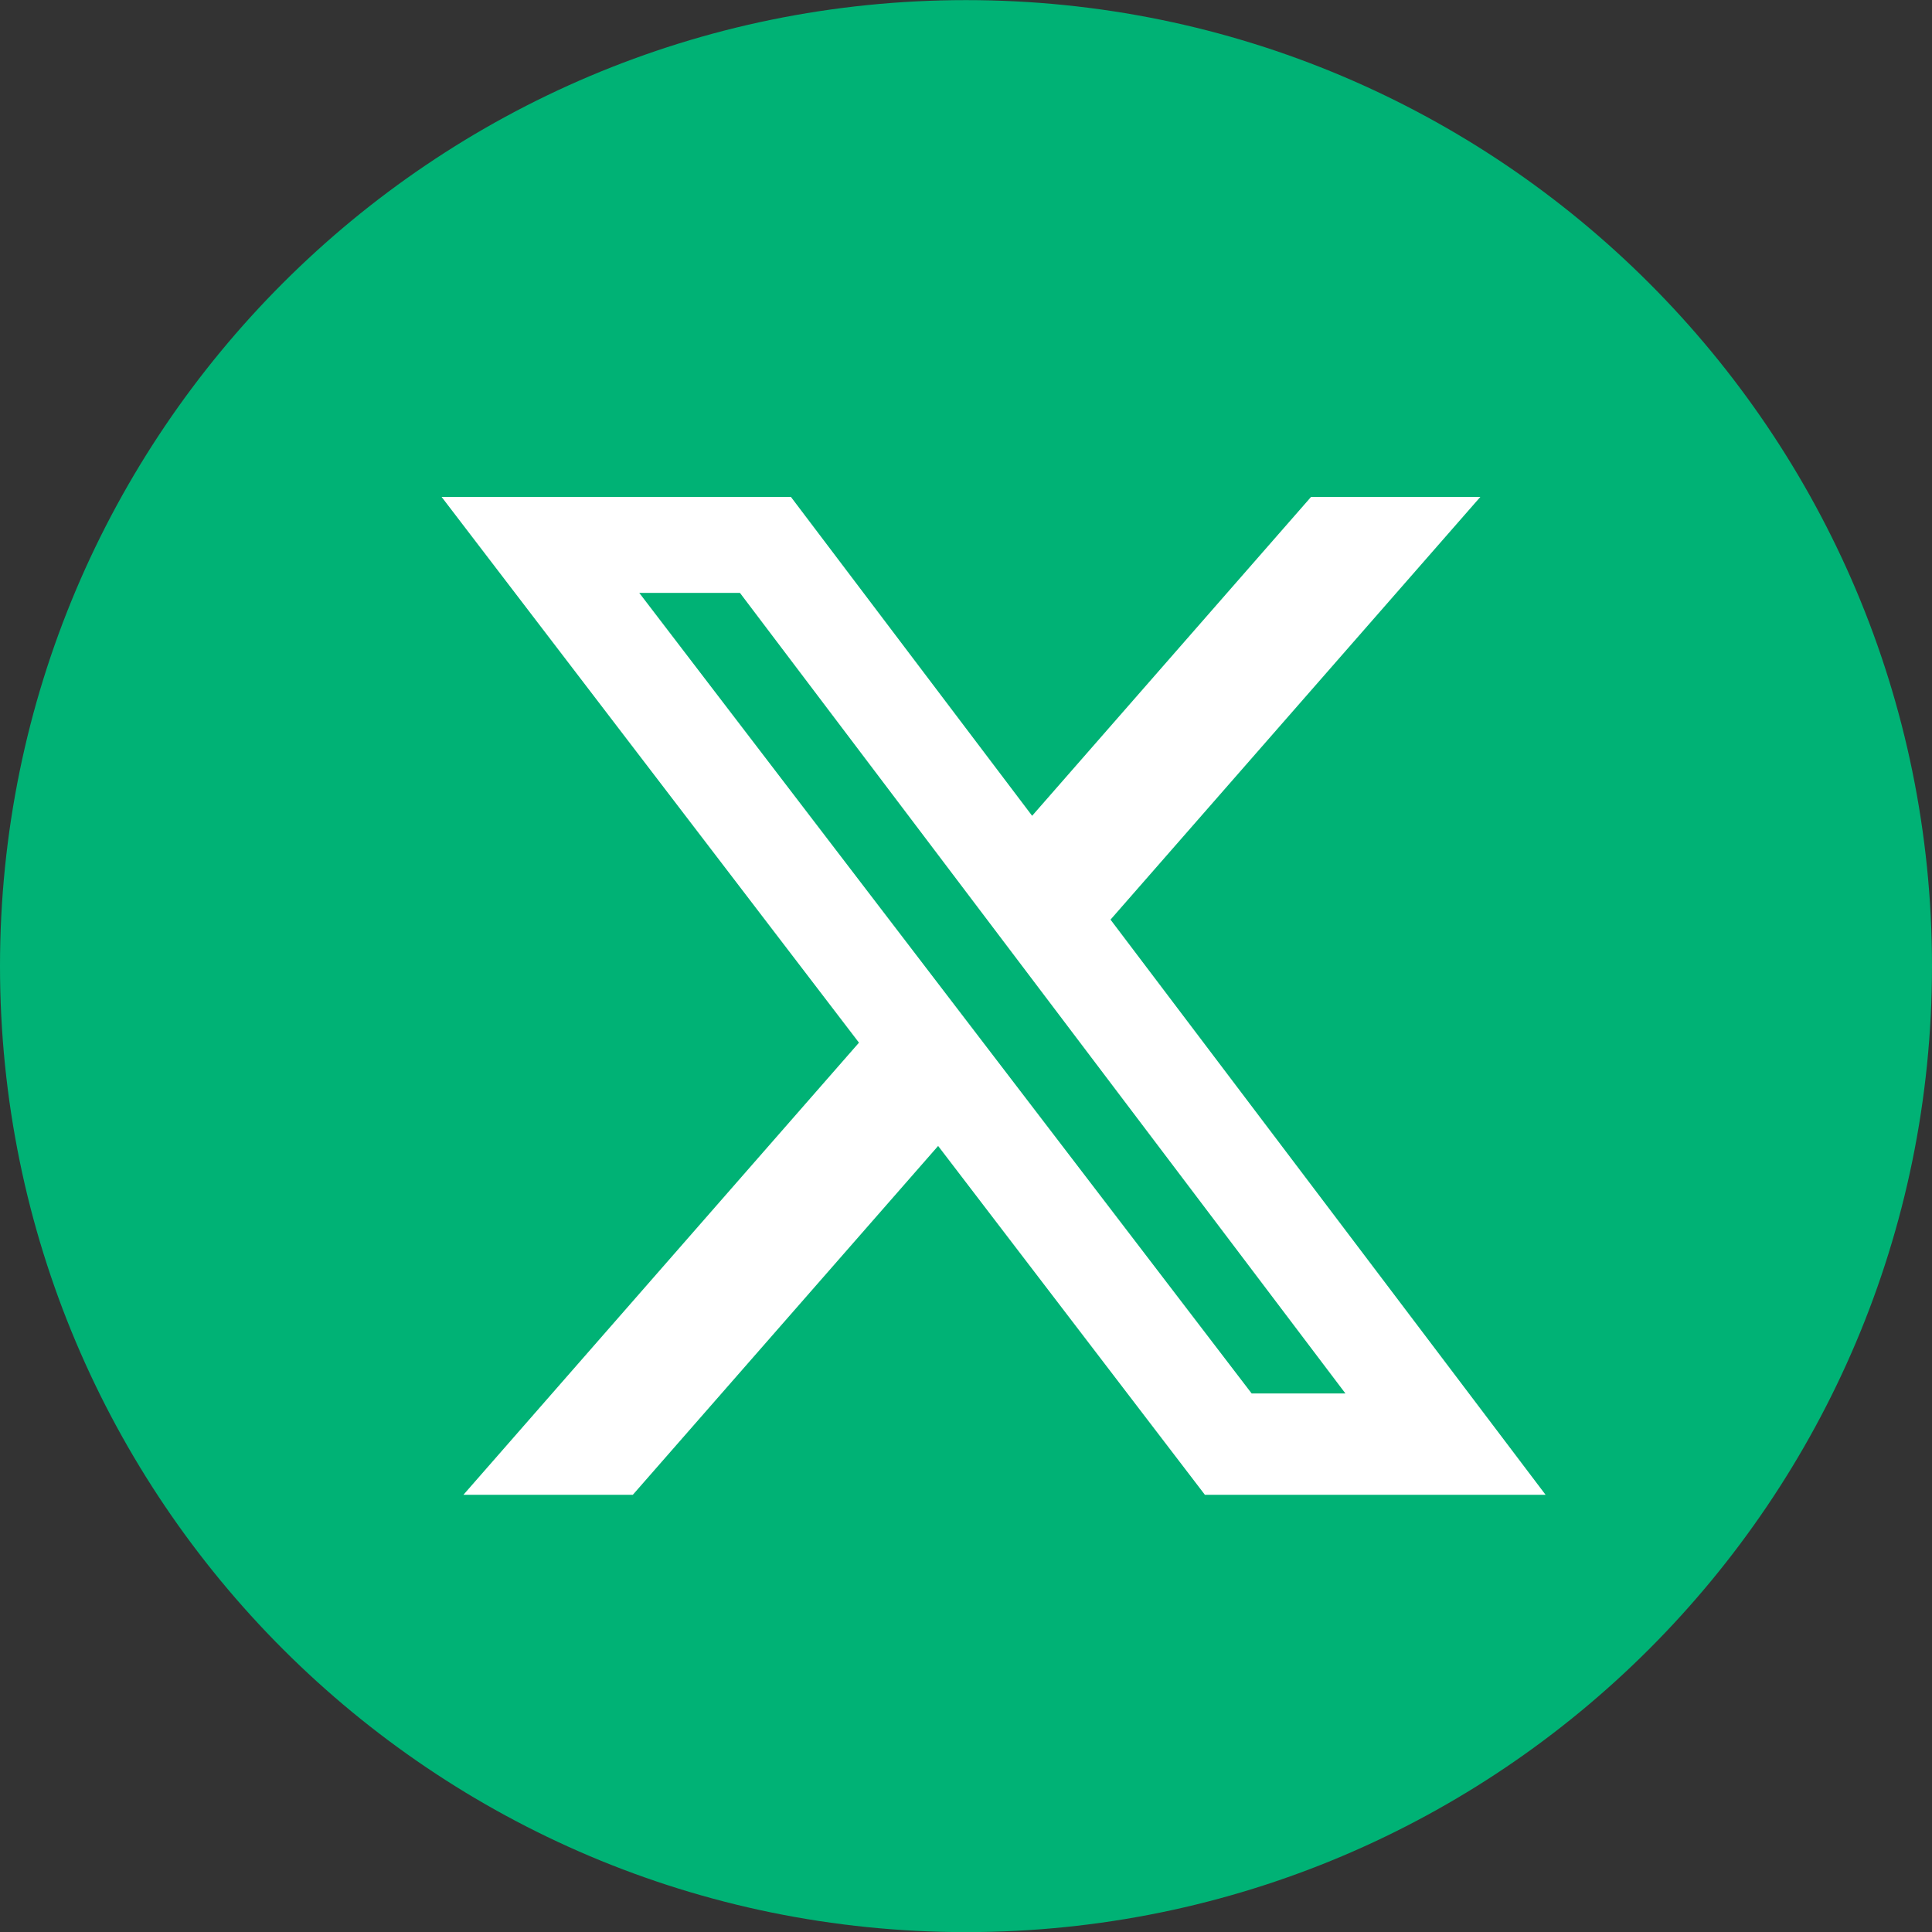
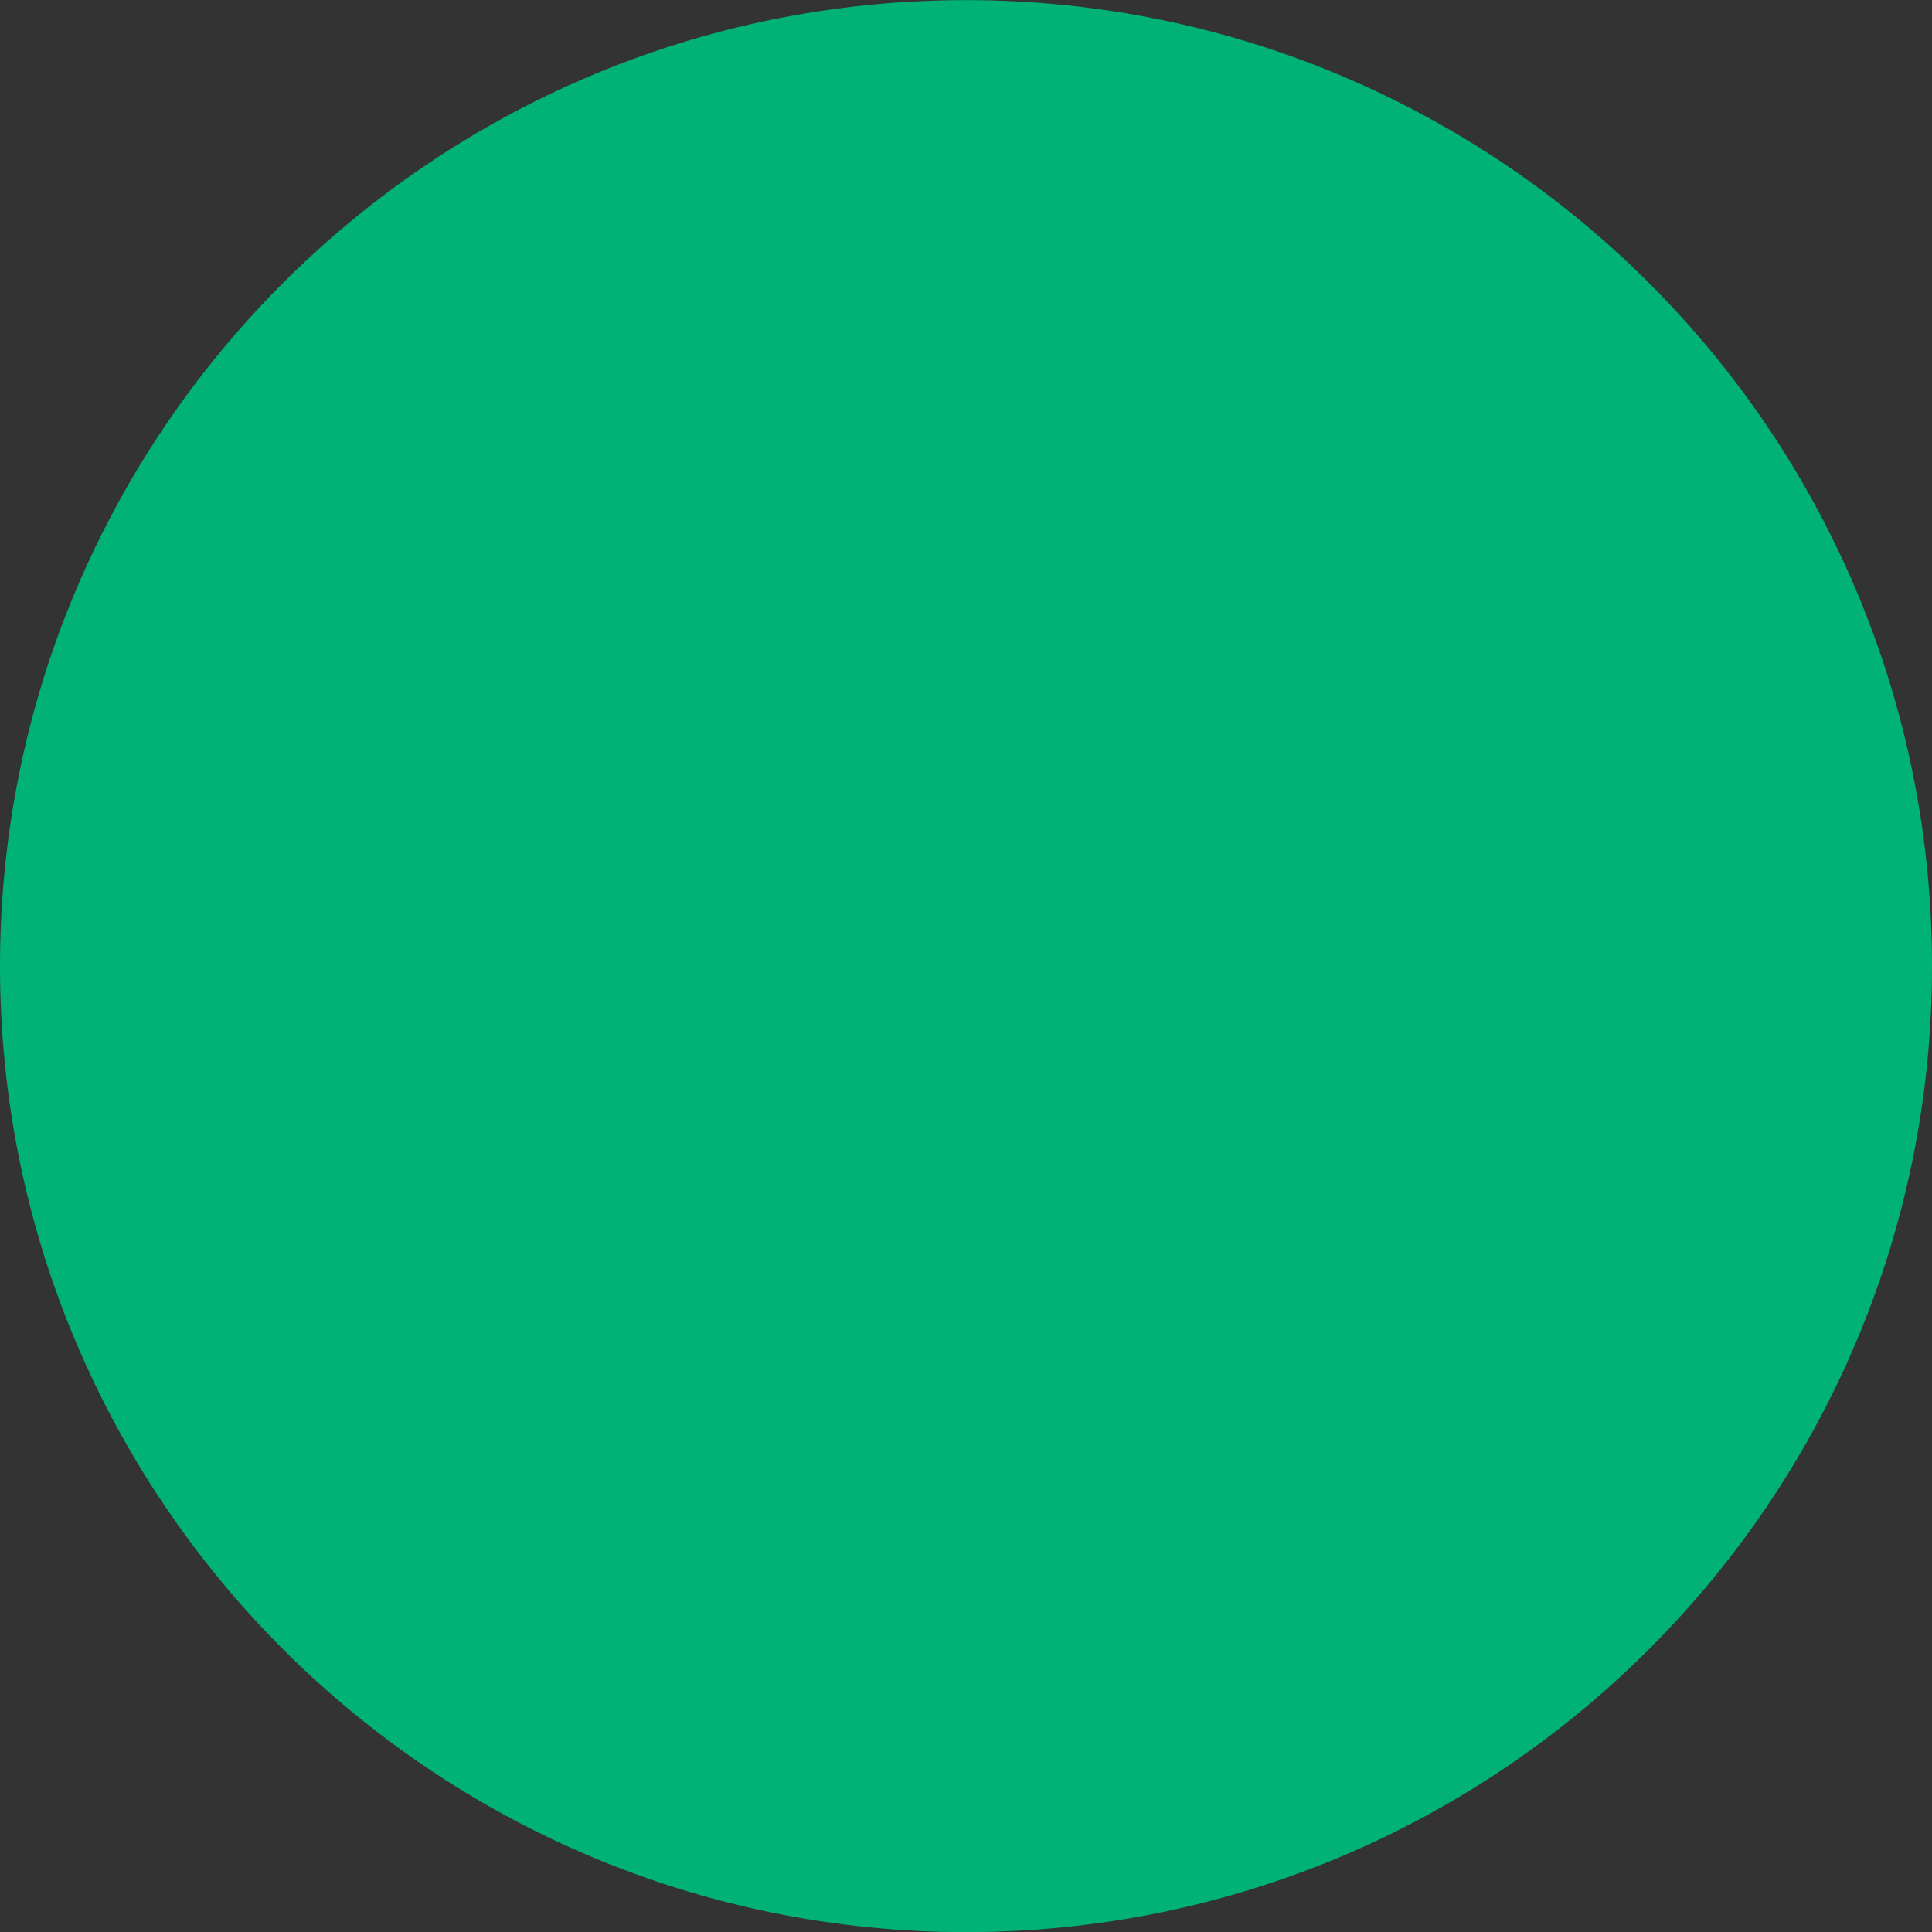
<svg xmlns="http://www.w3.org/2000/svg" width="35" height="35" viewBox="0 0 35 35" fill="none">
  <rect x="0" y="0" width="35" height="35" fill="#333333" stroke="none" />
  <path d="M35 17.502C35 27.167 27.165 35.002 17.5 35.002C7.835 35.002 0 27.167 0 17.502C0 7.837 7.835 0.002 17.5 0.002C27.165 0.002 35 7.837 35 17.502Z" fill="#00B275" />
-   <path d="M23.751 9.002H26.818L20.118 16.66L28 27.08H21.828L16.995 20.76L11.464 27.08H8.395L15.561 18.889L8 9.002H14.328L18.698 14.779L23.751 9.002ZM22.675 25.244H24.374L13.405 10.741H11.581L22.675 25.244Z" fill="white" />
</svg>